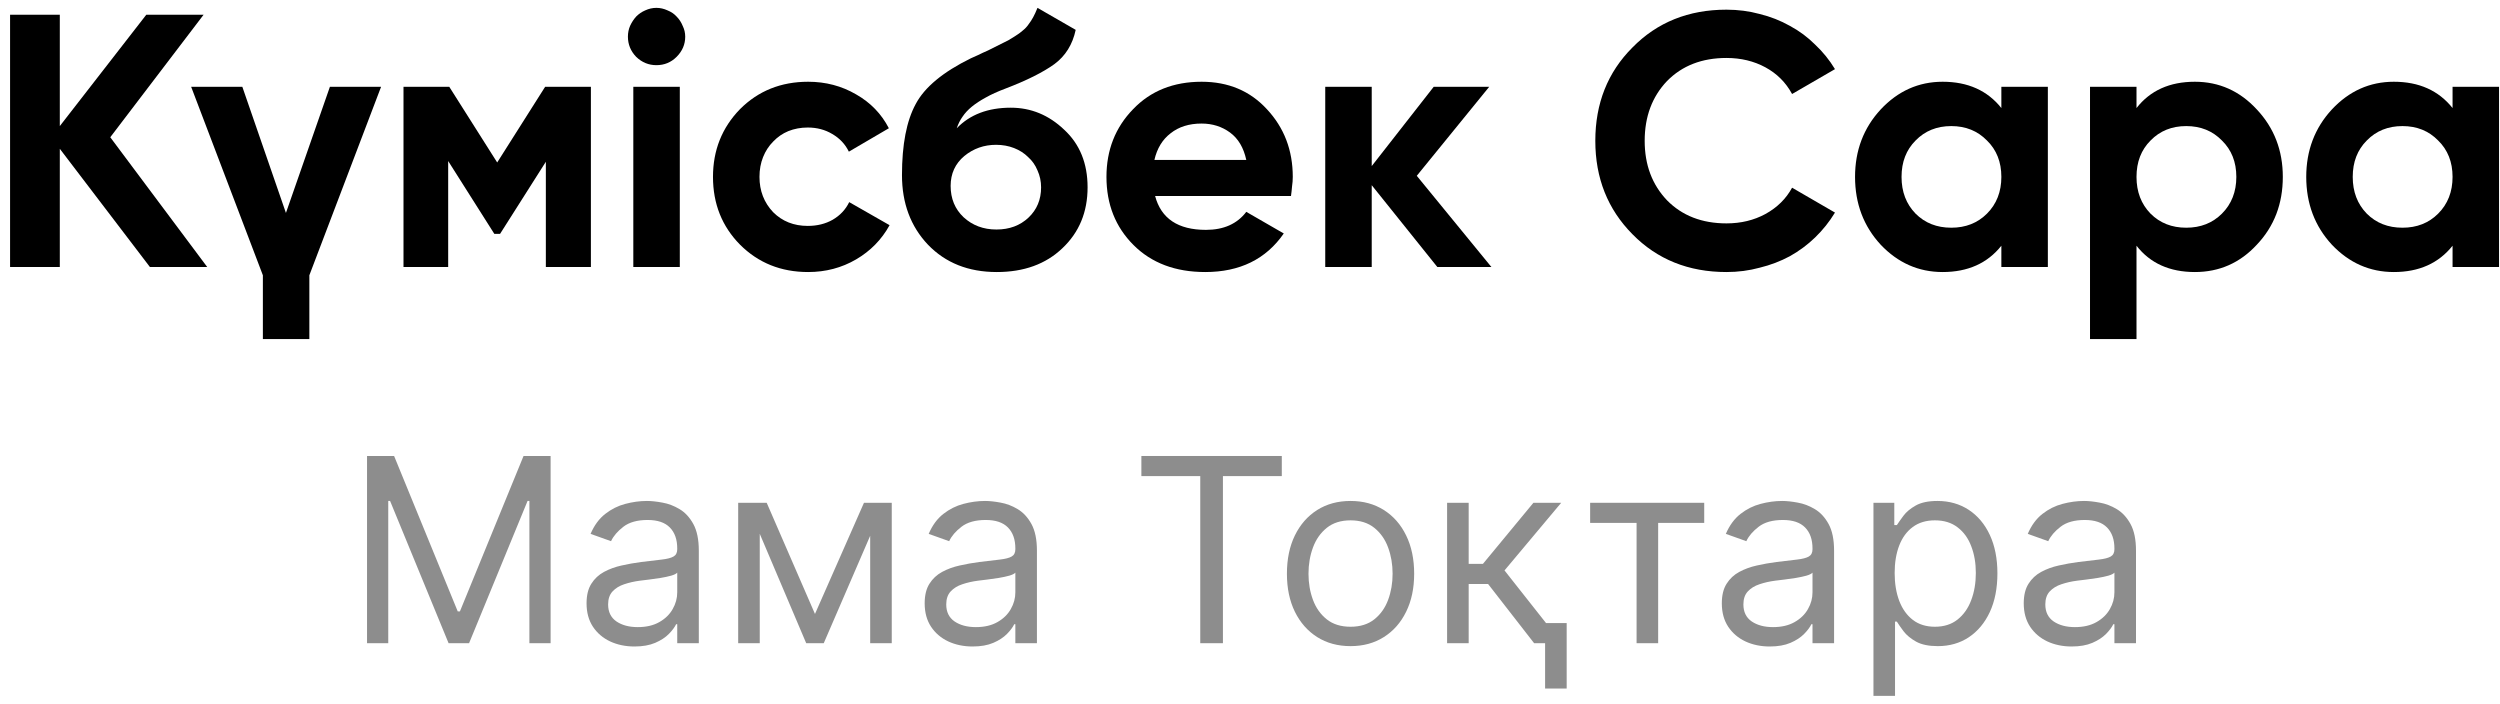
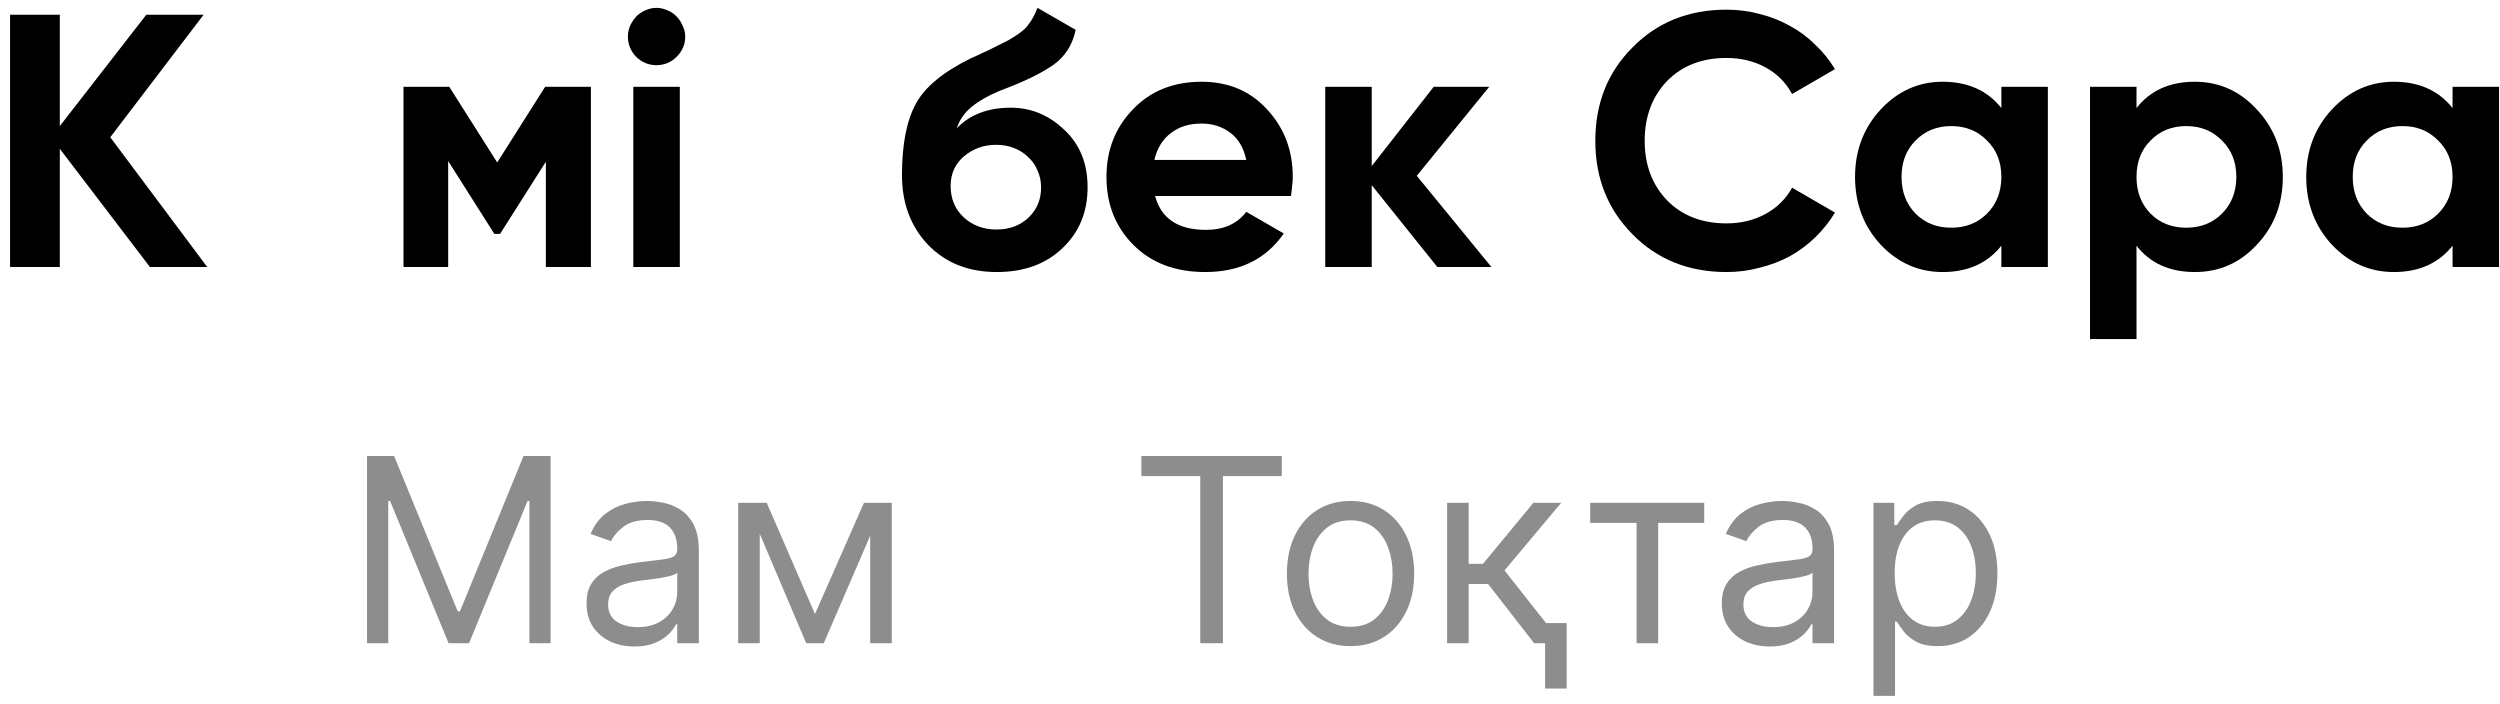
<svg xmlns="http://www.w3.org/2000/svg" width="206" height="58" viewBox="0 0 206 58" fill="none">
  <path d="M17.074 22H12.352L4.928 12.26V22H0.83V1.213H4.928V10.389L12.055 1.213H16.777L9.086 11.309L17.074 22Z" fill="black" />
-   <path d="M27.184 7.152H31.401L25.491 22.683V27.939H21.661V22.683L15.751 7.152H19.968L23.561 17.546L27.184 7.152Z" fill="black" />
  <path d="M48.69 7.152V22H44.978V13.329L41.207 19.268H40.731L36.93 13.269V22H33.248V7.152H37.02L40.969 13.388L44.919 7.152H48.69Z" fill="black" />
  <path d="M54.086 5.37C53.452 5.37 52.898 5.142 52.423 4.687C51.967 4.212 51.74 3.658 51.74 3.024C51.74 2.707 51.799 2.41 51.918 2.133C52.056 1.836 52.225 1.579 52.423 1.361C52.641 1.143 52.888 0.975 53.165 0.856C53.462 0.718 53.769 0.648 54.086 0.648C54.403 0.648 54.709 0.718 55.006 0.856C55.303 0.975 55.551 1.143 55.749 1.361C55.967 1.579 56.135 1.836 56.254 2.133C56.392 2.41 56.462 2.707 56.462 3.024C56.462 3.658 56.224 4.212 55.749 4.687C55.293 5.142 54.739 5.37 54.086 5.37ZM52.185 22V7.152H56.016V22H52.185Z" fill="black" />
-   <path d="M66.59 22.416C64.353 22.416 62.482 21.663 60.977 20.159C59.493 18.654 58.75 16.793 58.75 14.576C58.75 12.378 59.493 10.518 60.977 8.993C62.482 7.488 64.353 6.736 66.59 6.736C68.035 6.736 69.352 7.083 70.54 7.776C71.727 8.449 72.628 9.379 73.242 10.567L69.946 12.497C69.649 11.883 69.193 11.399 68.58 11.042C67.986 10.686 67.313 10.508 66.56 10.508C65.986 10.508 65.452 10.607 64.957 10.805C64.481 11.002 64.066 11.29 63.709 11.666C63.353 12.022 63.076 12.448 62.878 12.943C62.68 13.438 62.581 13.982 62.581 14.576C62.581 15.724 62.957 16.694 63.709 17.486C64.462 18.238 65.412 18.615 66.56 18.615C67.332 18.615 68.015 18.446 68.609 18.11C69.223 17.753 69.678 17.268 69.975 16.655L73.301 18.555C72.648 19.743 71.727 20.683 70.54 21.376C69.352 22.069 68.035 22.416 66.59 22.416Z" fill="black" />
  <path d="M82.133 22.416C79.797 22.416 77.907 21.663 76.461 20.159C75.036 18.654 74.323 16.744 74.323 14.428C74.323 11.913 74.699 9.963 75.452 8.577C76.184 7.191 77.699 5.934 79.995 4.806C80.154 4.727 80.352 4.638 80.589 4.539C80.827 4.42 81.104 4.291 81.421 4.153L82.668 3.529C82.787 3.47 82.925 3.4 83.084 3.321C83.242 3.222 83.42 3.113 83.618 2.994C83.876 2.836 84.093 2.678 84.272 2.519C84.469 2.361 84.628 2.193 84.747 2.014C84.885 1.836 85.014 1.638 85.133 1.421C85.251 1.203 85.37 0.945 85.489 0.648L88.637 2.46C88.379 3.668 87.795 4.608 86.885 5.281C85.954 5.954 84.608 6.627 82.846 7.3C82.213 7.538 81.668 7.785 81.213 8.043C80.777 8.28 80.401 8.528 80.084 8.785C79.768 9.043 79.51 9.32 79.312 9.617C79.114 9.894 78.956 10.211 78.837 10.567C79.926 9.439 81.411 8.874 83.291 8.874C84.954 8.874 86.419 9.478 87.686 10.686C88.973 11.874 89.617 13.457 89.617 15.437C89.617 17.476 88.924 19.149 87.538 20.456C86.172 21.762 84.371 22.416 82.133 22.416ZM82.074 11.933C81.084 11.933 80.213 12.24 79.461 12.854C78.708 13.487 78.332 14.309 78.332 15.318C78.332 16.368 78.689 17.229 79.401 17.902C80.134 18.575 81.035 18.912 82.104 18.912C83.173 18.912 84.054 18.585 84.747 17.932C85.439 17.278 85.786 16.447 85.786 15.437C85.786 14.942 85.687 14.477 85.489 14.041C85.311 13.606 85.053 13.24 84.717 12.943C84.4 12.626 84.014 12.378 83.559 12.2C83.103 12.022 82.609 11.933 82.074 11.933Z" fill="black" />
  <path d="M95.181 16.15C95.676 18.011 97.072 18.941 99.368 18.941C100.834 18.941 101.942 18.446 102.694 17.456L105.783 19.238C104.318 21.357 102.16 22.416 99.309 22.416C96.854 22.416 94.884 21.673 93.4 20.189C91.915 18.704 91.172 16.833 91.172 14.576C91.172 12.359 91.905 10.498 93.37 8.993C94.815 7.488 96.696 6.736 99.012 6.736C101.21 6.736 103.001 7.488 104.387 8.993C105.813 10.518 106.525 12.378 106.525 14.576C106.525 14.833 106.505 15.091 106.466 15.348C106.446 15.605 106.416 15.873 106.377 16.15H95.181ZM102.694 13.18C102.477 12.171 102.031 11.418 101.358 10.923C100.685 10.428 99.903 10.181 99.012 10.181C97.983 10.181 97.131 10.448 96.458 10.983C95.785 11.497 95.34 12.23 95.122 13.18H102.694Z" fill="black" />
  <path d="M122.89 22H118.435L113.03 15.259V22H109.2V7.152H113.03V13.685L118.138 7.152H122.711L116.742 14.487L122.89 22Z" fill="black" />
  <path d="M142.263 22.416C139.135 22.416 136.551 21.376 134.512 19.298C132.473 17.239 131.454 14.675 131.454 11.606C131.454 8.518 132.473 5.954 134.512 3.915C136.551 1.836 139.135 0.797 142.263 0.797C143.213 0.797 144.124 0.916 144.995 1.153C145.886 1.371 146.717 1.698 147.49 2.133C148.262 2.549 148.955 3.064 149.568 3.677C150.202 4.271 150.746 4.944 151.202 5.697L147.668 7.746C147.153 6.796 146.42 6.063 145.47 5.548C144.52 5.034 143.451 4.776 142.263 4.776C140.244 4.776 138.61 5.41 137.363 6.677C136.136 7.964 135.522 9.607 135.522 11.606C135.522 13.586 136.136 15.219 137.363 16.506C138.61 17.773 140.244 18.407 142.263 18.407C143.451 18.407 144.52 18.149 145.47 17.635C146.44 17.1 147.173 16.378 147.668 15.467L151.202 17.516C150.746 18.268 150.202 18.951 149.568 19.565C148.955 20.159 148.262 20.674 147.49 21.109C146.717 21.525 145.886 21.842 144.995 22.059C144.124 22.297 143.213 22.416 142.263 22.416Z" fill="black" />
  <path d="M164.912 7.152H168.743V22H164.912V20.248C163.764 21.693 162.151 22.416 160.072 22.416C158.092 22.416 156.39 21.663 154.964 20.159C153.559 18.634 152.856 16.773 152.856 14.576C152.856 12.398 153.559 10.547 154.964 9.023C156.39 7.498 158.092 6.736 160.072 6.736C162.151 6.736 163.764 7.459 164.912 8.904V7.152ZM157.845 17.605C158.617 18.377 159.597 18.763 160.785 18.763C161.972 18.763 162.952 18.377 163.725 17.605C164.516 16.813 164.912 15.803 164.912 14.576C164.912 13.348 164.516 12.349 163.725 11.577C162.952 10.785 161.972 10.389 160.785 10.389C159.597 10.389 158.617 10.785 157.845 11.577C157.073 12.349 156.687 13.348 156.687 14.576C156.687 15.803 157.073 16.813 157.845 17.605Z" fill="black" />
  <path d="M180.859 6.736C182.858 6.736 184.561 7.498 185.966 9.023C187.392 10.547 188.104 12.398 188.104 14.576C188.104 16.793 187.392 18.654 185.966 20.159C184.58 21.663 182.878 22.416 180.859 22.416C178.78 22.416 177.176 21.693 176.048 20.248V27.939H172.217V7.152H176.048V8.904C177.176 7.459 178.78 6.736 180.859 6.736ZM177.206 17.605C177.978 18.377 178.958 18.763 180.146 18.763C181.334 18.763 182.314 18.377 183.086 17.605C183.878 16.813 184.274 15.803 184.274 14.576C184.274 13.348 183.878 12.349 183.086 11.577C182.314 10.785 181.334 10.389 180.146 10.389C178.958 10.389 177.978 10.785 177.206 11.577C176.434 12.349 176.048 13.348 176.048 14.576C176.048 15.803 176.434 16.813 177.206 17.605Z" fill="black" />
  <path d="M202.091 7.152H205.921V22H202.091V20.248C200.942 21.693 199.329 22.416 197.25 22.416C195.27 22.416 193.568 21.663 192.142 20.159C190.737 18.634 190.034 16.773 190.034 14.576C190.034 12.398 190.737 10.547 192.142 9.023C193.568 7.498 195.27 6.736 197.25 6.736C199.329 6.736 200.942 7.459 202.091 8.904V7.152ZM195.023 17.605C195.795 18.377 196.775 18.763 197.963 18.763C199.151 18.763 200.131 18.377 200.903 17.605C201.695 16.813 202.091 15.803 202.091 14.576C202.091 13.348 201.695 12.349 200.903 11.577C200.131 10.785 199.151 10.389 197.963 10.389C196.775 10.389 195.795 10.785 195.023 11.577C194.251 12.349 193.865 13.348 193.865 14.576C193.865 15.803 194.251 16.813 195.023 17.605Z" fill="black" />
  <path d="M30.244 37.573H32.474L37.717 50.379H37.897L43.14 37.573H45.37V53H43.622V41.279H43.471L38.651 53H36.963L32.143 41.279H31.992V53H30.244V37.573Z" fill="#8D8D8D" />
  <path d="M52.279 53.271C51.546 53.271 50.88 53.133 50.283 52.857C49.685 52.576 49.211 52.171 48.859 51.644C48.508 51.112 48.332 50.469 48.332 49.716C48.332 49.053 48.462 48.516 48.724 48.104C48.985 47.687 49.334 47.361 49.77 47.125C50.207 46.889 50.69 46.713 51.217 46.597C51.749 46.477 52.284 46.381 52.821 46.311C53.524 46.221 54.094 46.153 54.531 46.108C54.973 46.057 55.294 45.975 55.495 45.859C55.701 45.744 55.804 45.543 55.804 45.257V45.196C55.804 44.453 55.601 43.876 55.194 43.464C54.792 43.052 54.182 42.846 53.364 42.846C52.515 42.846 51.849 43.032 51.367 43.404C50.885 43.775 50.546 44.172 50.35 44.594L48.663 43.991C48.965 43.288 49.366 42.741 49.868 42.349C50.376 41.952 50.928 41.676 51.526 41.52C52.128 41.36 52.721 41.279 53.303 41.279C53.675 41.279 54.102 41.325 54.584 41.415C55.071 41.5 55.54 41.679 55.992 41.95C56.449 42.221 56.828 42.63 57.13 43.178C57.431 43.725 57.582 44.458 57.582 45.377V53H55.804V51.433H55.714C55.593 51.684 55.392 51.953 55.111 52.239C54.83 52.525 54.456 52.769 53.989 52.97C53.522 53.171 52.952 53.271 52.279 53.271ZM52.55 51.674C53.253 51.674 53.846 51.536 54.328 51.26C54.815 50.984 55.181 50.627 55.427 50.19C55.678 49.754 55.804 49.294 55.804 48.812V47.185C55.729 47.275 55.563 47.358 55.307 47.434C55.056 47.504 54.765 47.566 54.433 47.622C54.107 47.672 53.788 47.717 53.477 47.757C53.17 47.792 52.922 47.823 52.731 47.848C52.269 47.908 51.837 48.006 51.435 48.142C51.038 48.272 50.717 48.47 50.471 48.737C50.23 48.998 50.109 49.354 50.109 49.806C50.109 50.424 50.338 50.891 50.795 51.207C51.257 51.519 51.842 51.674 52.55 51.674Z" fill="#8D8D8D" />
  <path d="M67.154 50.59L71.191 41.43H72.878L67.877 53H66.431L61.519 41.43H63.176L67.154 50.59ZM62.604 41.43V53H60.826V41.43H62.604ZM71.703 53V41.43H73.481V53H71.703Z" fill="#8D8D8D" />
-   <path d="M80.14 53.271C79.407 53.271 78.741 53.133 78.144 52.857C77.546 52.576 77.072 52.171 76.72 51.644C76.368 51.112 76.193 50.469 76.193 49.716C76.193 49.053 76.323 48.516 76.584 48.104C76.846 47.687 77.195 47.361 77.631 47.125C78.068 46.889 78.55 46.713 79.078 46.597C79.61 46.477 80.145 46.381 80.682 46.311C81.385 46.221 81.955 46.153 82.392 46.108C82.834 46.057 83.155 45.975 83.356 45.859C83.562 45.744 83.665 45.543 83.665 45.257V45.196C83.665 44.453 83.462 43.876 83.055 43.464C82.653 43.052 82.043 42.846 81.224 42.846C80.376 42.846 79.71 43.032 79.228 43.404C78.746 43.775 78.407 44.172 78.211 44.594L76.524 43.991C76.825 43.288 77.227 42.741 77.729 42.349C78.237 41.952 78.789 41.676 79.386 41.52C79.989 41.36 80.582 41.279 81.164 41.279C81.536 41.279 81.963 41.325 82.445 41.415C82.932 41.5 83.401 41.679 83.853 41.95C84.31 42.221 84.689 42.63 84.991 43.178C85.292 43.725 85.443 44.458 85.443 45.377V53H83.665V51.433H83.575C83.454 51.684 83.253 51.953 82.972 52.239C82.691 52.525 82.317 52.769 81.85 52.97C81.383 53.171 80.813 53.271 80.14 53.271ZM80.411 51.674C81.114 51.674 81.707 51.536 82.189 51.26C82.676 50.984 83.042 50.627 83.288 50.19C83.539 49.754 83.665 49.294 83.665 48.812V47.185C83.59 47.275 83.424 47.358 83.168 47.434C82.917 47.504 82.626 47.566 82.294 47.622C81.968 47.672 81.649 47.717 81.337 47.757C81.031 47.792 80.782 47.823 80.592 47.848C80.13 47.908 79.698 48.006 79.296 48.142C78.899 48.272 78.578 48.47 78.332 48.737C78.091 48.998 77.97 49.354 77.97 49.806C77.97 50.424 78.199 50.891 78.656 51.207C79.118 51.519 79.703 51.674 80.411 51.674Z" fill="#8D8D8D" />
  <path d="M94.05 39.231V37.573H105.62V39.231H100.769V53H98.901V39.231H94.05Z" fill="#8D8D8D" />
  <path d="M111.285 53.241C110.24 53.241 109.324 52.992 108.535 52.495C107.752 51.998 107.139 51.303 106.698 50.409C106.261 49.515 106.042 48.47 106.042 47.275C106.042 46.07 106.261 45.018 106.698 44.119C107.139 43.22 107.752 42.522 108.535 42.025C109.324 41.528 110.24 41.279 111.285 41.279C112.329 41.279 113.243 41.528 114.027 42.025C114.815 42.522 115.428 43.22 115.865 44.119C116.306 45.018 116.527 46.07 116.527 47.275C116.527 48.47 116.306 49.515 115.865 50.409C115.428 51.303 114.815 51.998 114.027 52.495C113.243 52.992 112.329 53.241 111.285 53.241ZM111.285 51.644C112.078 51.644 112.731 51.441 113.243 51.034C113.755 50.627 114.135 50.092 114.381 49.43C114.627 48.767 114.75 48.049 114.75 47.275C114.75 46.502 114.627 45.781 114.381 45.114C114.135 44.446 113.755 43.906 113.243 43.494C112.731 43.082 112.078 42.876 111.285 42.876C110.491 42.876 109.839 43.082 109.326 43.494C108.814 43.906 108.435 44.446 108.189 45.114C107.943 45.781 107.82 46.502 107.82 47.275C107.82 48.049 107.943 48.767 108.189 49.43C108.435 50.092 108.814 50.627 109.326 51.034C109.839 51.441 110.491 51.644 111.285 51.644Z" fill="#8D8D8D" />
  <path d="M119.241 53V41.43H121.019V46.462H122.194L126.352 41.43H128.642L123.971 47.004L128.702 53H126.412L122.616 48.119H121.019V53H119.241ZM129.094 51.343V56.736H127.316V51.343H129.094Z" fill="#8D8D8D" />
  <path d="M131.028 43.087V41.43H140.428V43.087H136.632V53H134.854V43.087H131.028Z" fill="#8D8D8D" />
  <path d="M145.825 53.271C145.092 53.271 144.427 53.133 143.829 52.857C143.231 52.576 142.757 52.171 142.405 51.644C142.054 51.112 141.878 50.469 141.878 49.716C141.878 49.053 142.009 48.516 142.27 48.104C142.531 47.687 142.88 47.361 143.317 47.125C143.754 46.889 144.236 46.713 144.763 46.597C145.295 46.477 145.83 46.381 146.368 46.311C147.071 46.221 147.64 46.153 148.077 46.108C148.519 46.057 148.841 45.975 149.042 45.859C149.247 45.744 149.35 45.543 149.35 45.257V45.196C149.35 44.453 149.147 43.876 148.74 43.464C148.339 43.052 147.728 42.846 146.91 42.846C146.061 42.846 145.396 43.032 144.914 43.404C144.432 43.775 144.093 44.172 143.897 44.594L142.21 43.991C142.511 43.288 142.913 42.741 143.415 42.349C143.922 41.952 144.474 41.676 145.072 41.52C145.675 41.36 146.267 41.279 146.85 41.279C147.221 41.279 147.648 41.325 148.13 41.415C148.617 41.5 149.087 41.679 149.539 41.95C149.996 42.221 150.375 42.63 150.676 43.178C150.977 43.725 151.128 44.458 151.128 45.377V53H149.35V51.433H149.26C149.139 51.684 148.939 51.953 148.657 52.239C148.376 52.525 148.002 52.769 147.535 52.97C147.068 53.171 146.498 53.271 145.825 53.271ZM146.096 51.674C146.799 51.674 147.392 51.536 147.874 51.26C148.361 50.984 148.728 50.627 148.974 50.19C149.225 49.754 149.35 49.294 149.35 48.812V47.185C149.275 47.275 149.109 47.358 148.853 47.434C148.602 47.504 148.311 47.566 147.979 47.622C147.653 47.672 147.334 47.717 147.023 47.757C146.717 47.792 146.468 47.823 146.277 47.848C145.815 47.908 145.383 48.006 144.982 48.142C144.585 48.272 144.263 48.47 144.017 48.737C143.776 48.998 143.656 49.354 143.656 49.806C143.656 50.424 143.884 50.891 144.341 51.207C144.803 51.519 145.388 51.674 146.096 51.674Z" fill="#8D8D8D" />
  <path d="M154.373 57.339V41.43H156.09V43.268H156.301C156.432 43.067 156.612 42.811 156.843 42.5C157.079 42.183 157.416 41.902 157.853 41.656C158.295 41.405 158.892 41.279 159.645 41.279C160.62 41.279 161.478 41.523 162.222 42.01C162.965 42.497 163.545 43.188 163.962 44.081C164.378 44.975 164.587 46.03 164.587 47.245C164.587 48.47 164.378 49.532 163.962 50.431C163.545 51.325 162.967 52.018 162.229 52.51C161.491 52.998 160.64 53.241 159.676 53.241C158.932 53.241 158.337 53.118 157.89 52.872C157.443 52.621 157.099 52.337 156.858 52.021C156.617 51.699 156.432 51.433 156.301 51.222H156.15V57.339H154.373ZM156.12 47.215C156.12 48.089 156.248 48.86 156.504 49.528C156.76 50.19 157.135 50.71 157.627 51.087C158.119 51.458 158.721 51.644 159.435 51.644C160.178 51.644 160.798 51.448 161.295 51.057C161.797 50.66 162.174 50.128 162.425 49.46C162.681 48.787 162.809 48.039 162.809 47.215C162.809 46.401 162.684 45.668 162.432 45.016C162.186 44.358 161.812 43.838 161.31 43.456C160.813 43.07 160.188 42.876 159.435 42.876C158.711 42.876 158.104 43.06 157.612 43.426C157.12 43.788 156.748 44.295 156.497 44.948C156.246 45.596 156.12 46.351 156.12 47.215Z" fill="#8D8D8D" />
-   <path d="M170.703 53.271C169.97 53.271 169.305 53.133 168.707 52.857C168.109 52.576 167.635 52.171 167.283 51.644C166.932 51.112 166.756 50.469 166.756 49.716C166.756 49.053 166.887 48.516 167.148 48.104C167.409 47.687 167.758 47.361 168.195 47.125C168.632 46.889 169.114 46.713 169.641 46.597C170.173 46.477 170.708 46.381 171.246 46.311C171.949 46.221 172.519 46.153 172.955 46.108C173.397 46.057 173.719 45.975 173.92 45.859C174.125 45.744 174.228 45.543 174.228 45.257V45.196C174.228 44.453 174.025 43.876 173.618 43.464C173.217 43.052 172.606 42.846 171.788 42.846C170.939 42.846 170.274 43.032 169.792 43.404C169.31 43.775 168.971 44.172 168.775 44.594L167.088 43.991C167.389 43.288 167.791 42.741 168.293 42.349C168.8 41.952 169.352 41.676 169.95 41.52C170.553 41.36 171.145 41.279 171.728 41.279C172.099 41.279 172.526 41.325 173.008 41.415C173.495 41.5 173.965 41.679 174.417 41.95C174.874 42.221 175.253 42.63 175.554 43.178C175.855 43.725 176.006 44.458 176.006 45.377V53H174.228V51.433H174.138C174.017 51.684 173.817 51.953 173.535 52.239C173.254 52.525 172.88 52.769 172.413 52.97C171.946 53.171 171.376 53.271 170.703 53.271ZM170.974 51.674C171.677 51.674 172.27 51.536 172.752 51.26C173.239 50.984 173.606 50.627 173.852 50.19C174.103 49.754 174.228 49.294 174.228 48.812V47.185C174.153 47.275 173.987 47.358 173.731 47.434C173.48 47.504 173.189 47.566 172.857 47.622C172.531 47.672 172.212 47.717 171.901 47.757C171.595 47.792 171.346 47.823 171.155 47.848C170.693 47.908 170.261 48.006 169.86 48.142C169.463 48.272 169.141 48.47 168.895 48.737C168.654 48.998 168.534 49.354 168.534 49.806C168.534 50.424 168.762 50.891 169.219 51.207C169.681 51.519 170.266 51.674 170.974 51.674Z" fill="#8D8D8D" />
</svg>